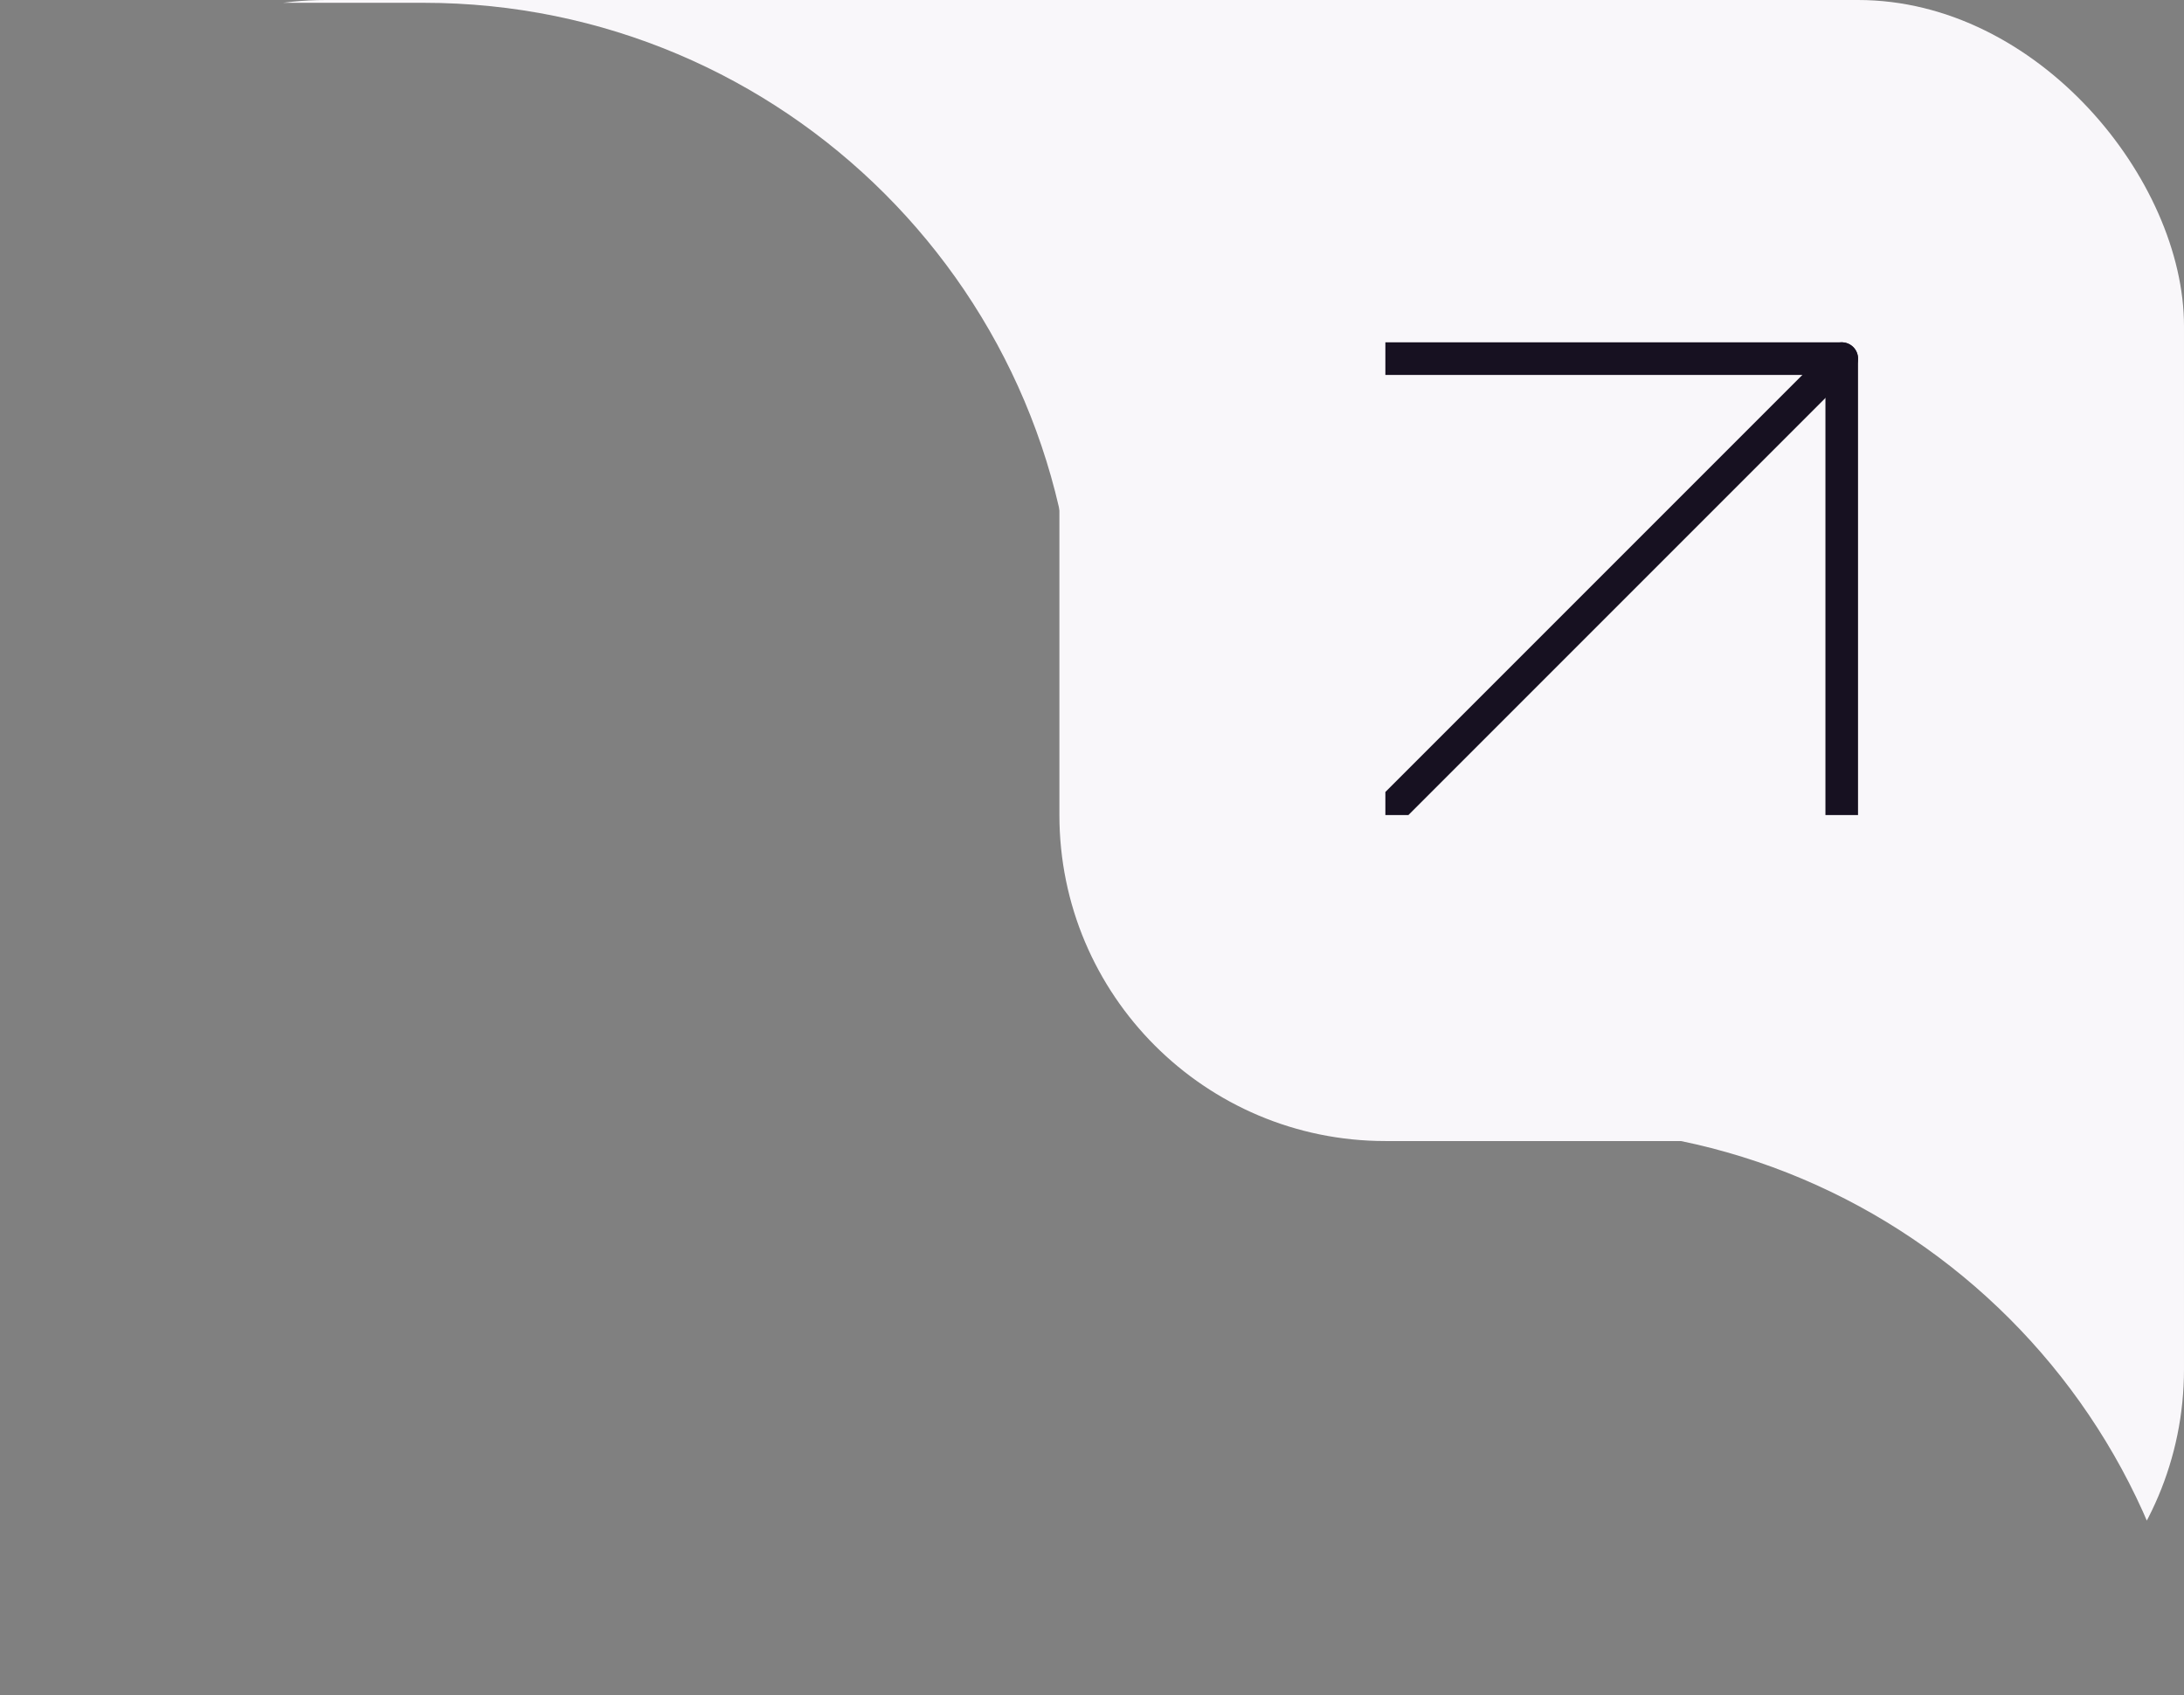
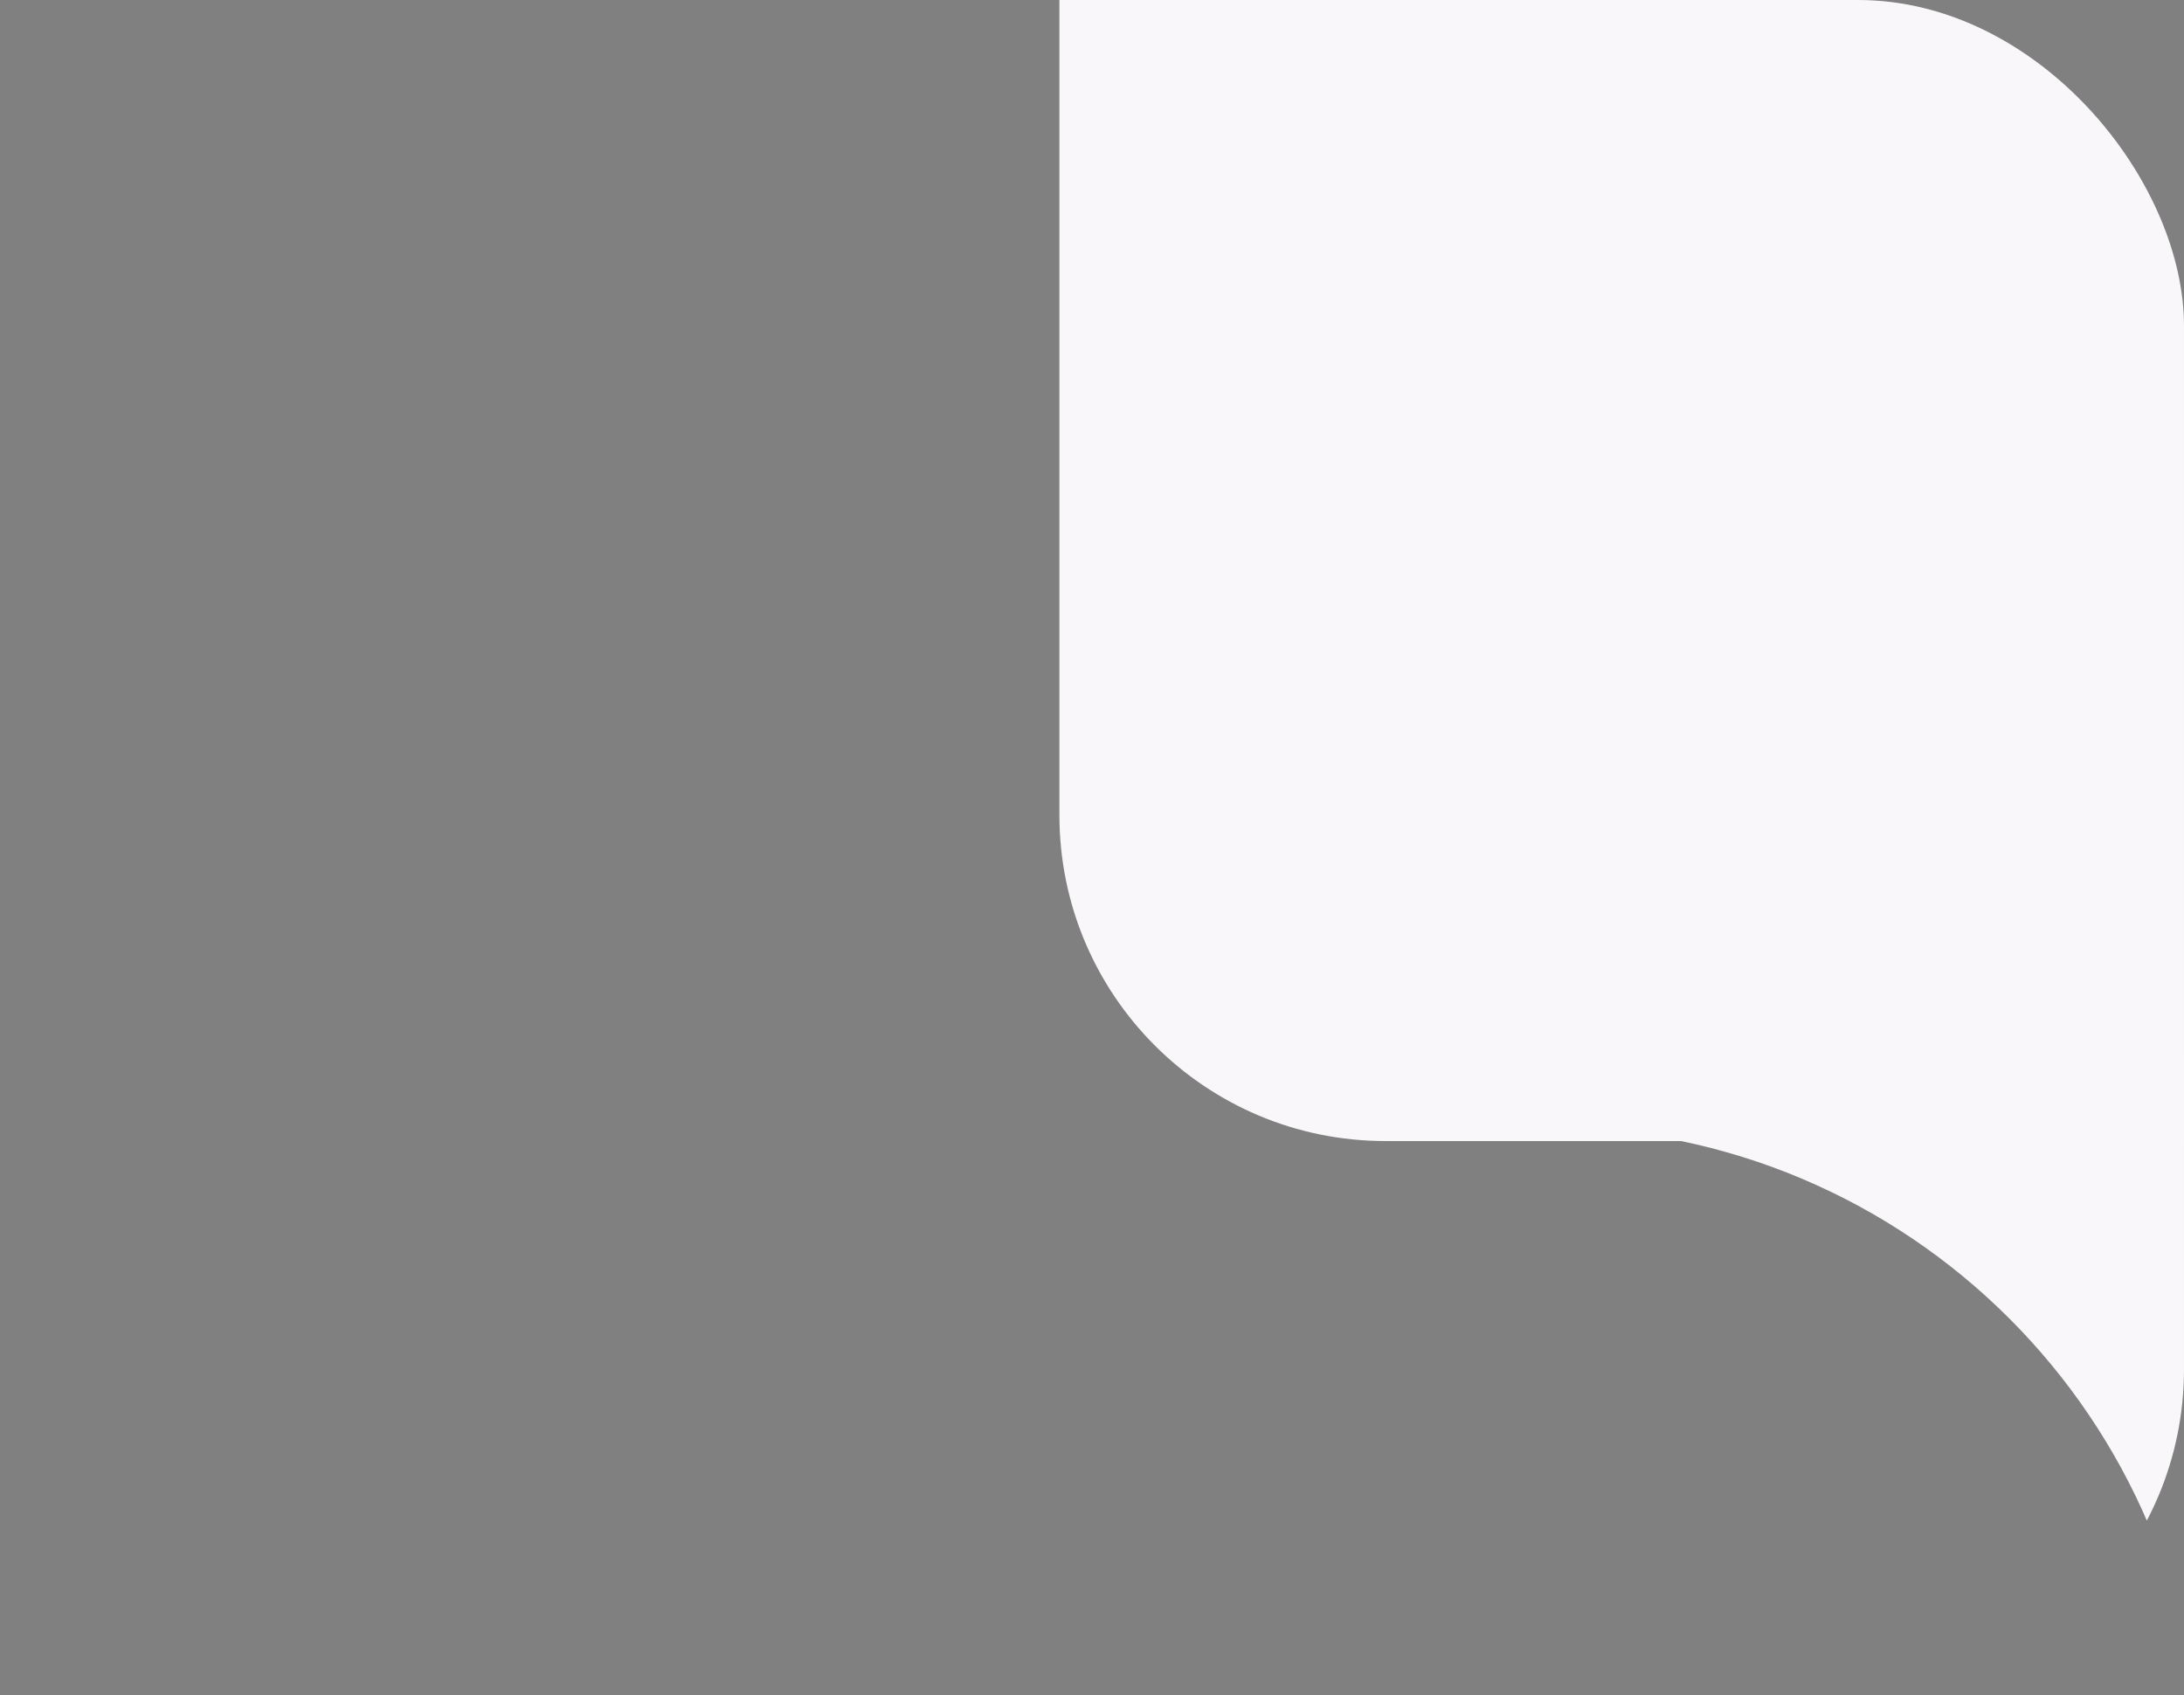
<svg xmlns="http://www.w3.org/2000/svg" width="67" height="52" viewBox="0 0 67 52" fill="none">
  <rect x="0" y="0" width="67" height="52" fill="#808080" stroke="none" />
  <g clip-path="url(#clip0_533_28329)">
    <path d="M32.5 0H67.5V35H42.5C36.977 35 32.5 30.523 32.5 25V0Z" fill="#F9F7FA" />
    <g clip-path="url(#clip1_533_28329)">
      <path d="M37.5 30L56.5 11" stroke="#171121" stroke-linecap="round" stroke-linejoin="round" />
-       <path d="M37.5 11H56.5V30" stroke="#171121" stroke-linecap="round" stroke-linejoin="round" />
+       <path d="M37.5 11V30" stroke="#171121" stroke-linecap="round" stroke-linejoin="round" />
    </g>
    <g clip-path="url(#clip2_533_28329)">
      <path fill-rule="evenodd" clip-rule="evenodd" d="M36 -2H0V0.086H13C24.046 0.086 33 9.04 33 20.086V23H36V-2Z" fill="#F9F7FA" />
    </g>
    <g clip-path="url(#clip3_533_28329)">
      <path fill-rule="evenodd" clip-rule="evenodd" d="M70.5 32.5H34.5V34.586H47.5C58.546 34.586 67.5 43.54 67.5 54.586V57.5H70.5V32.5Z" fill="#F9F7FA" />
    </g>
  </g>
  <defs>
    <clipPath id="clip0_533_28329">
      <rect width="67" height="52" rx="10" fill="white" />
    </clipPath>
    <clipPath id="clip1_533_28329">
-       <rect width="15" height="15" fill="white" transform="translate(42.5 10)" />
-     </clipPath>
+       </clipPath>
    <clipPath id="clip2_533_28329">
-       <rect width="36" height="20" fill="white" transform="translate(0 -2)" />
-     </clipPath>
+       </clipPath>
    <clipPath id="clip3_533_28329">
      <rect width="21" height="20" fill="white" transform="translate(49.5 32.5)" />
    </clipPath>
  </defs>
</svg>